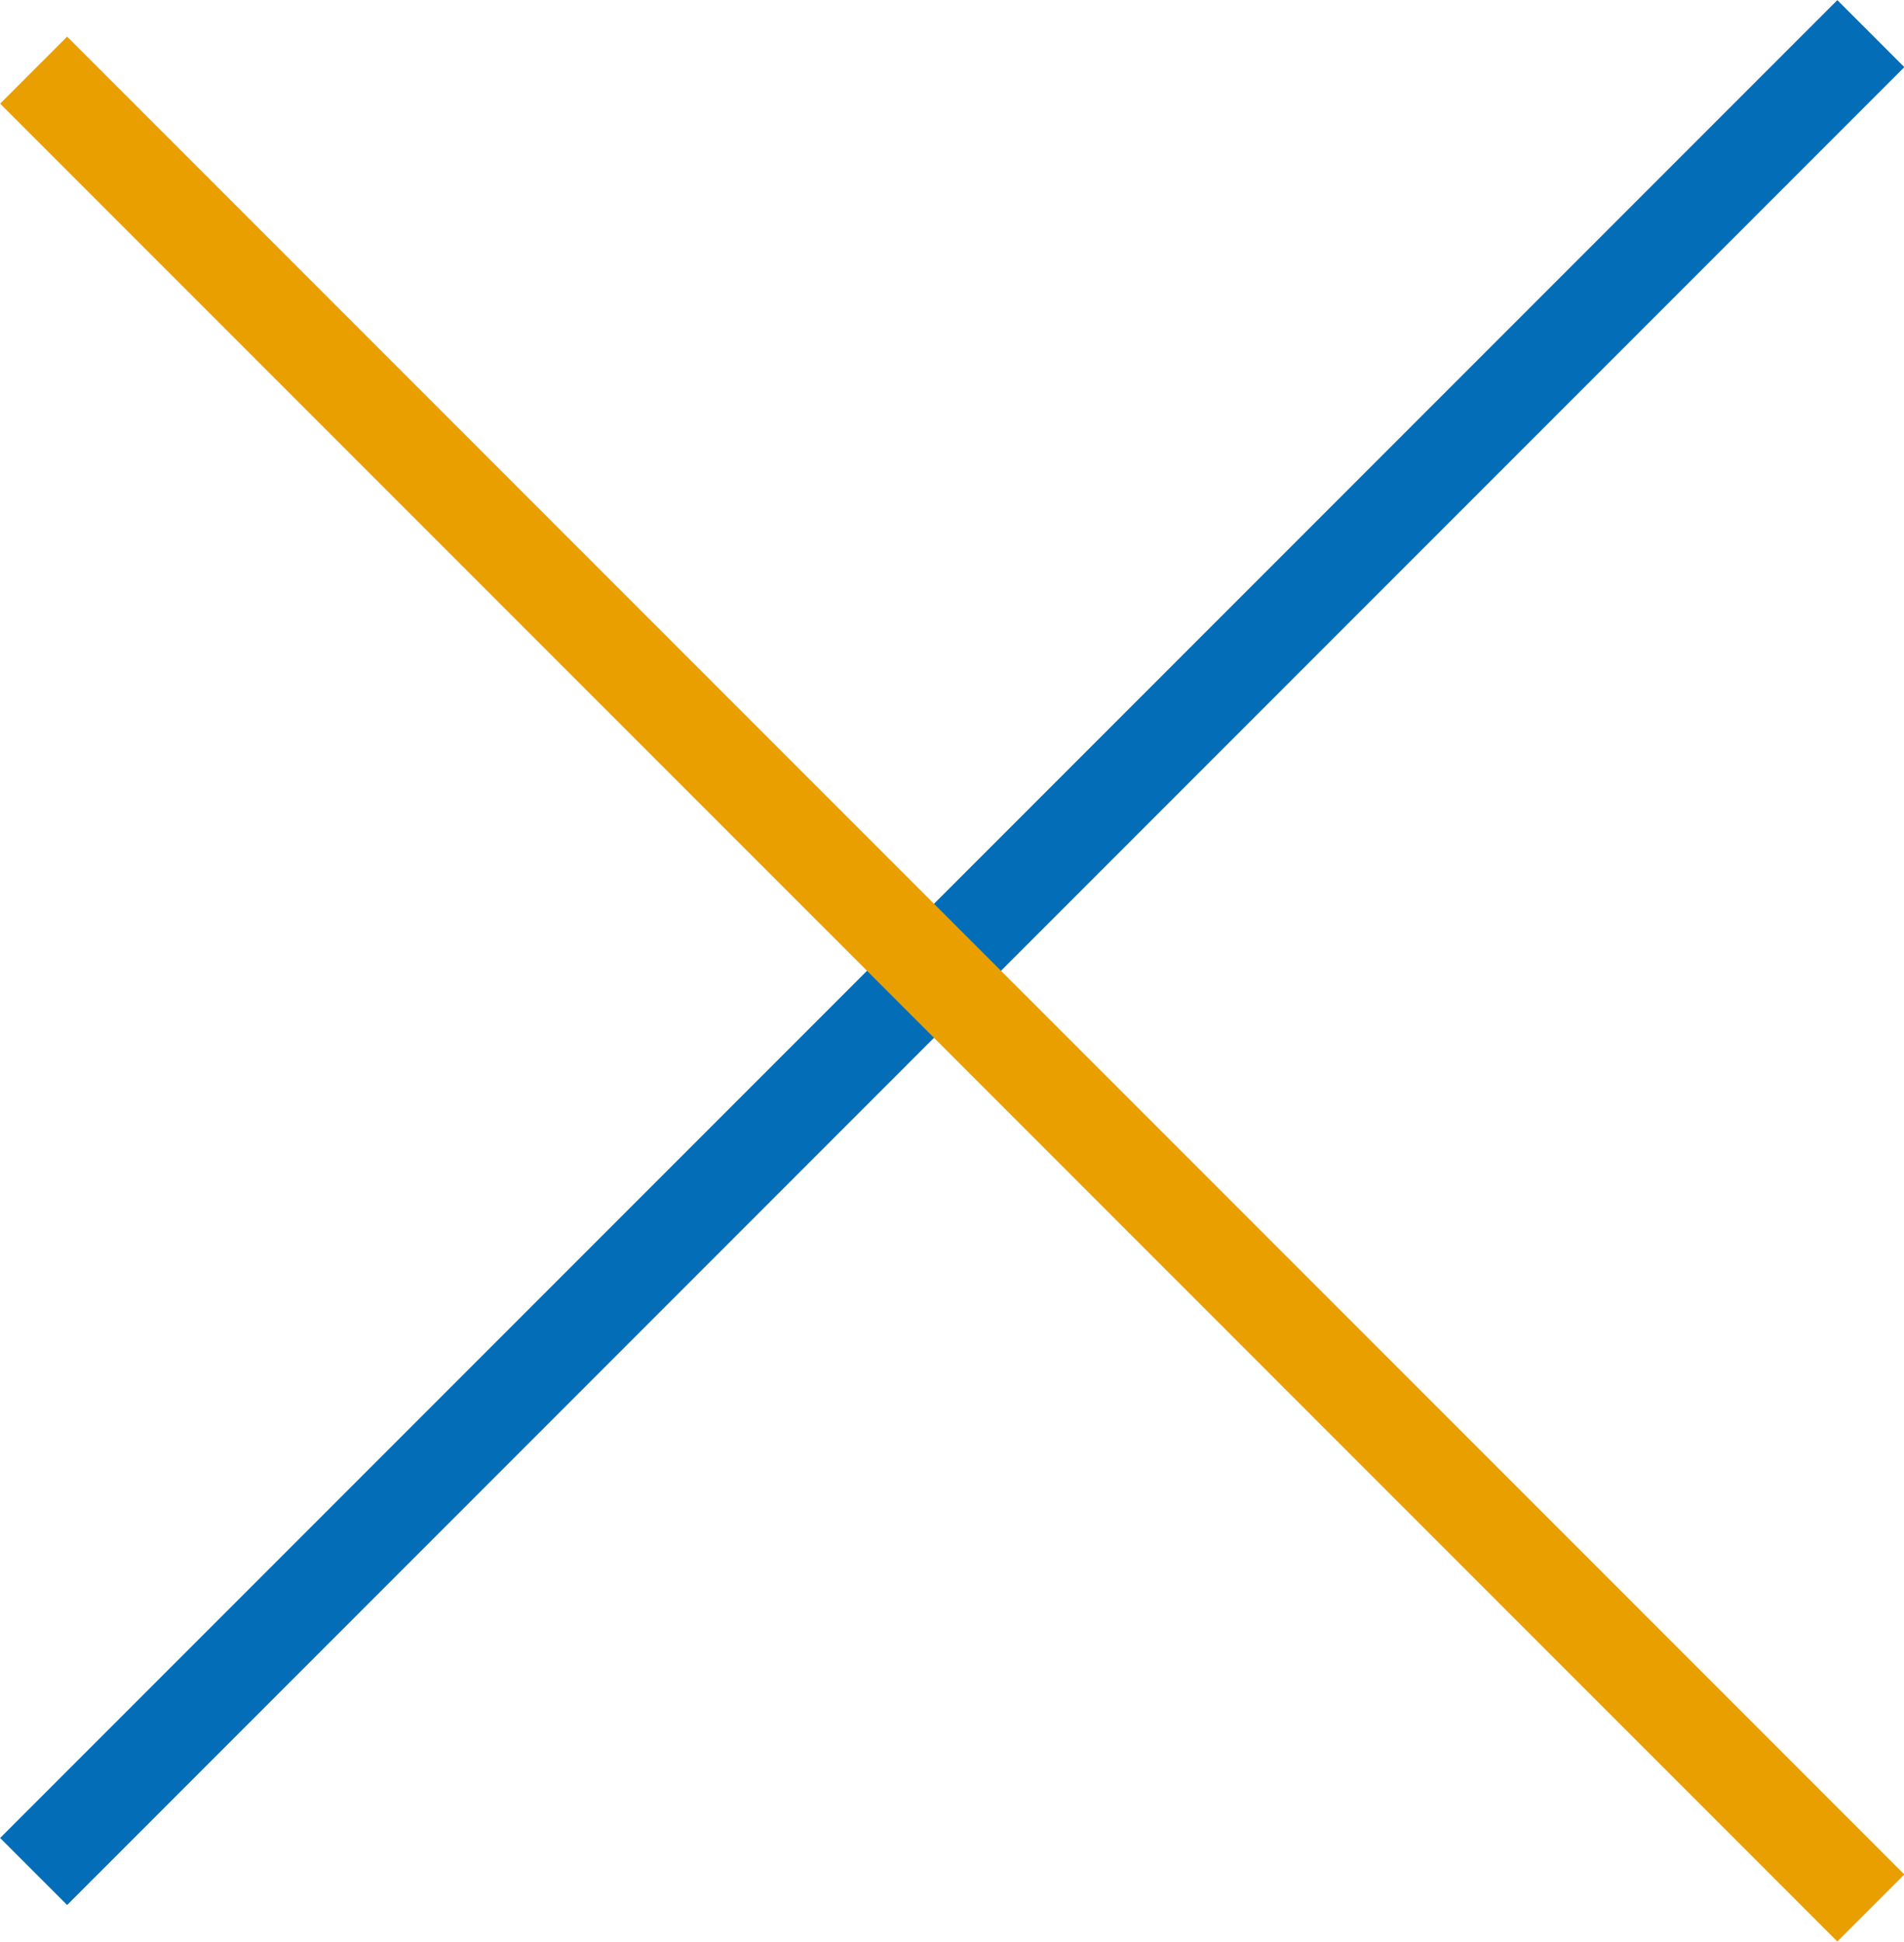
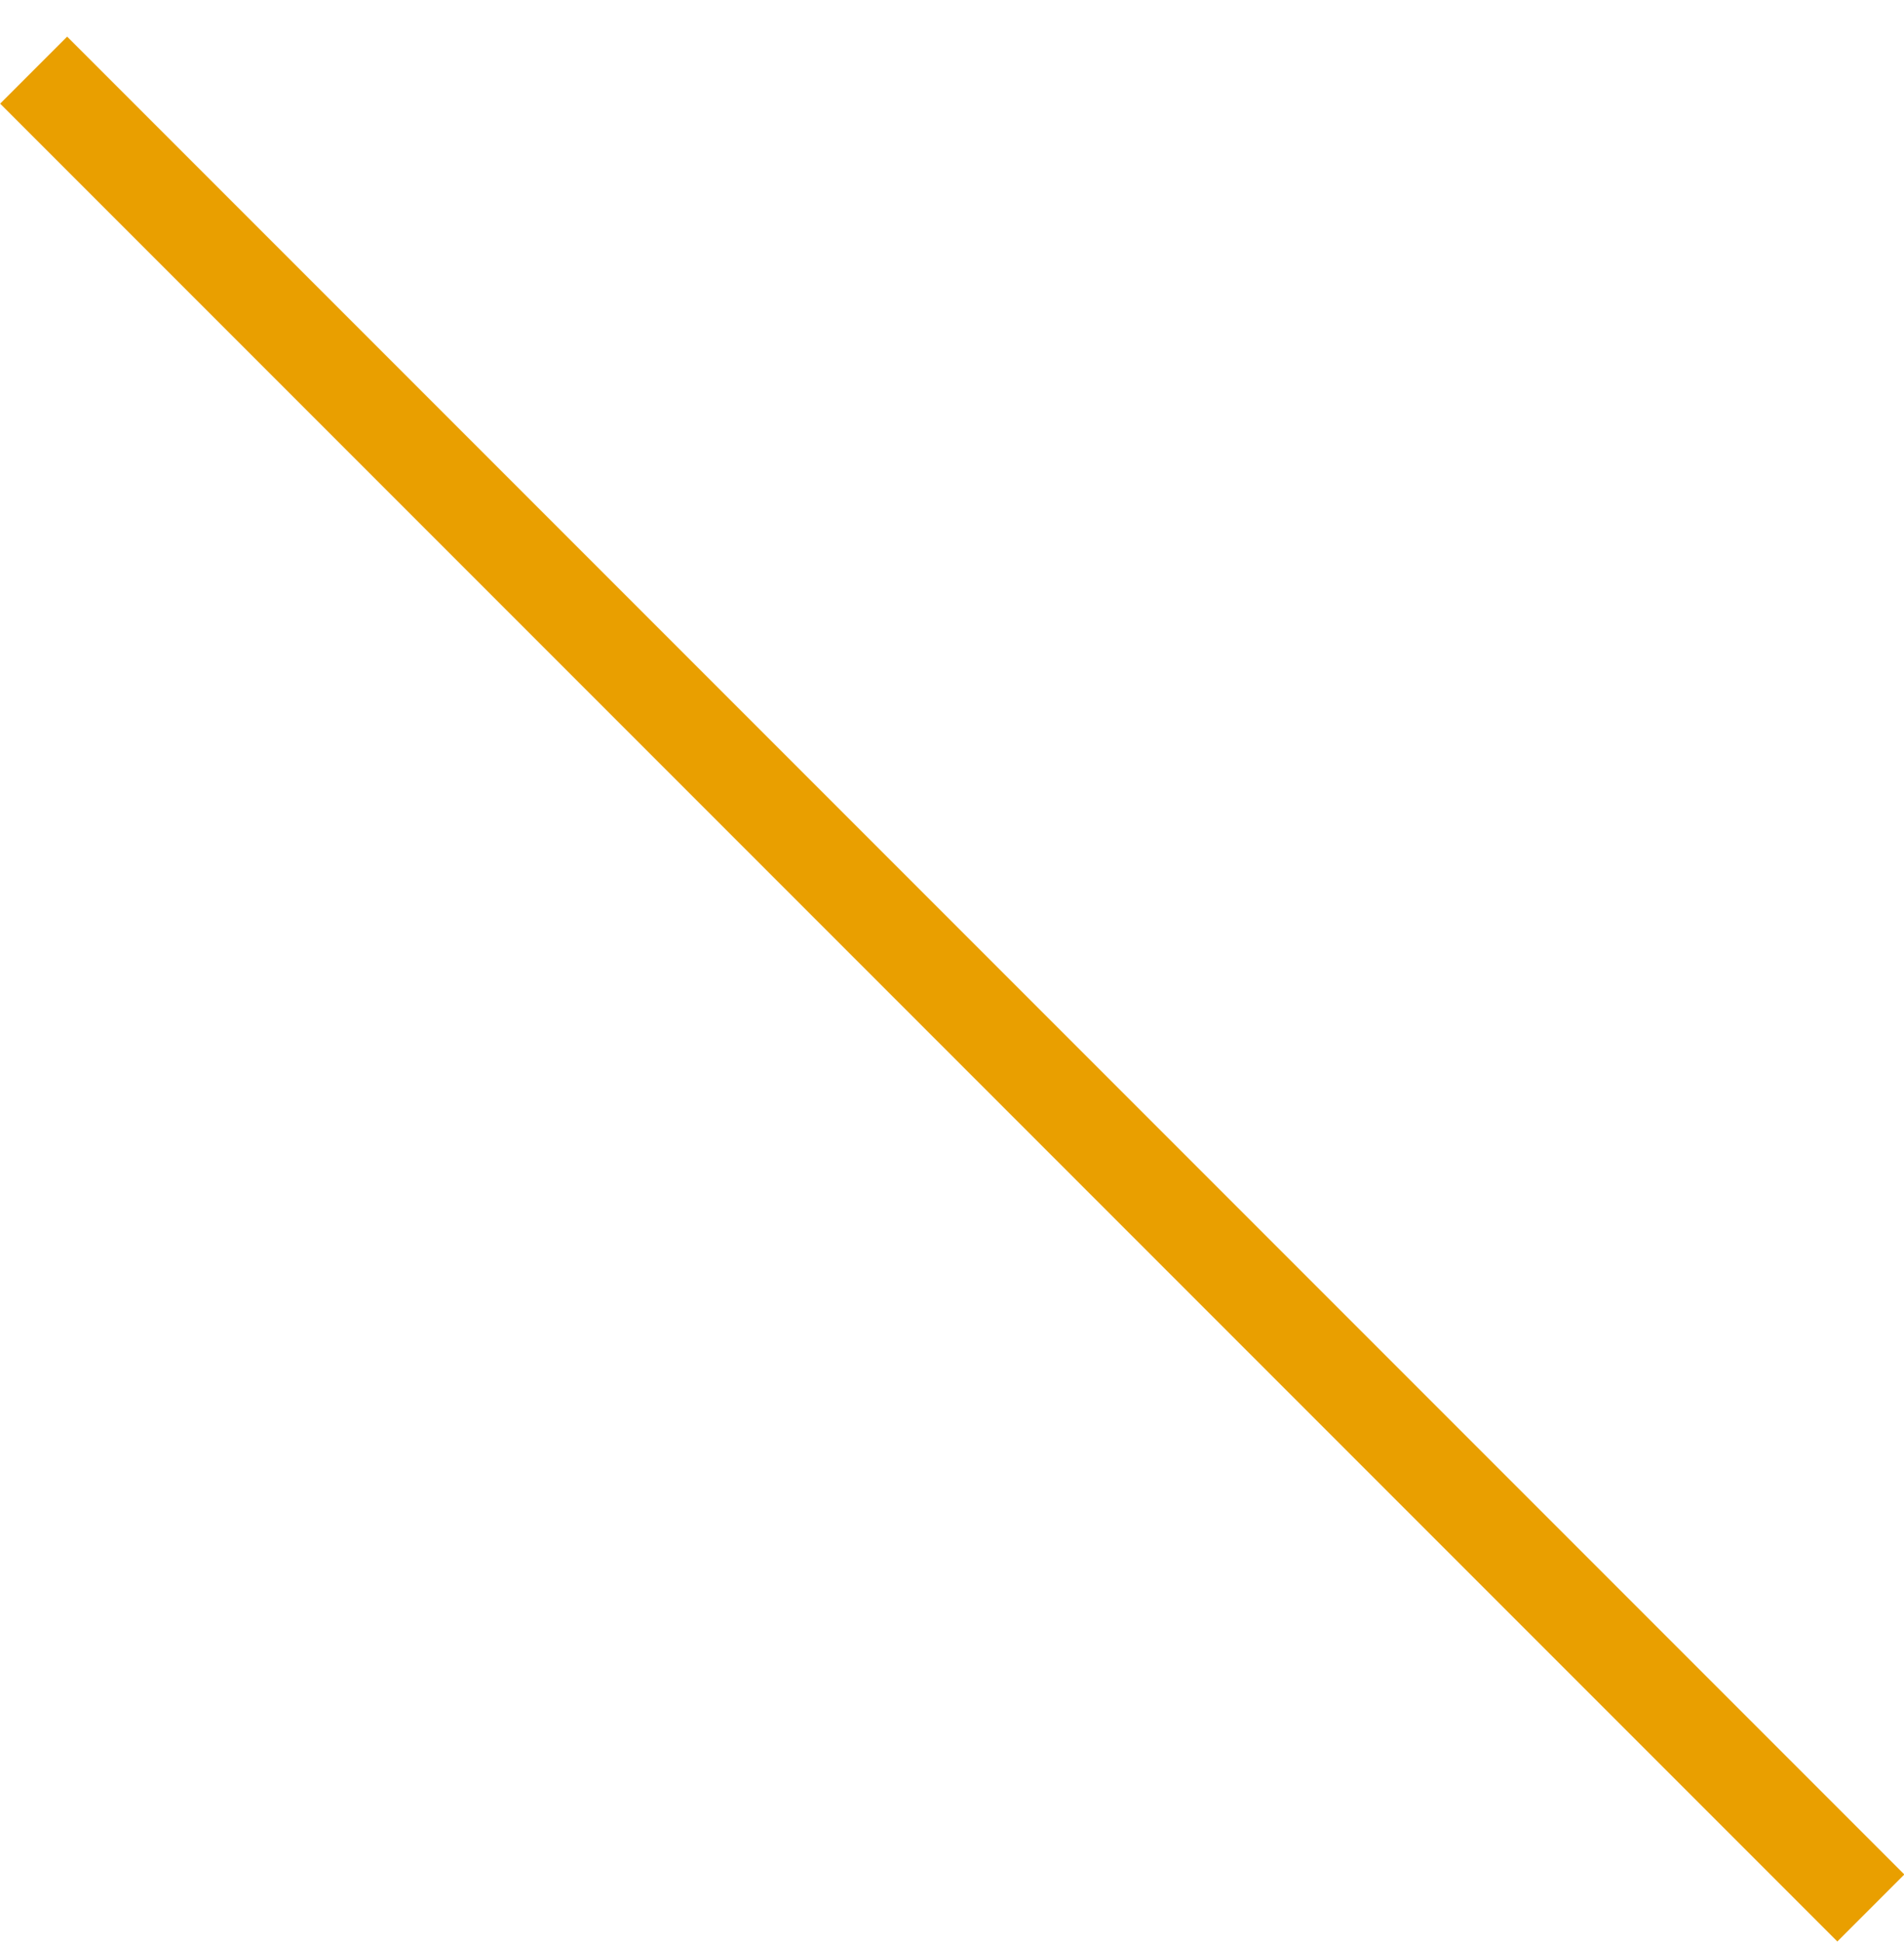
<svg xmlns="http://www.w3.org/2000/svg" id="_レイヤー_2" viewBox="0 0 40.19 40.97">
  <defs>
    <style>.cls-1{stroke:#036eb7;}.cls-1,.cls-2{fill:none;stroke-miterlimit:10;stroke-width:2px;}.cls-2{stroke:#e99f00;}</style>
  </defs>
  <g id="_レイヤー_2-2">
-     <line class="cls-1" x1="39.49" y1=".71" x2=".71" y2="39.49" />
    <line class="cls-2" x1=".71" y1="1.48" x2="39.49" y2="40.26" />
  </g>
</svg>